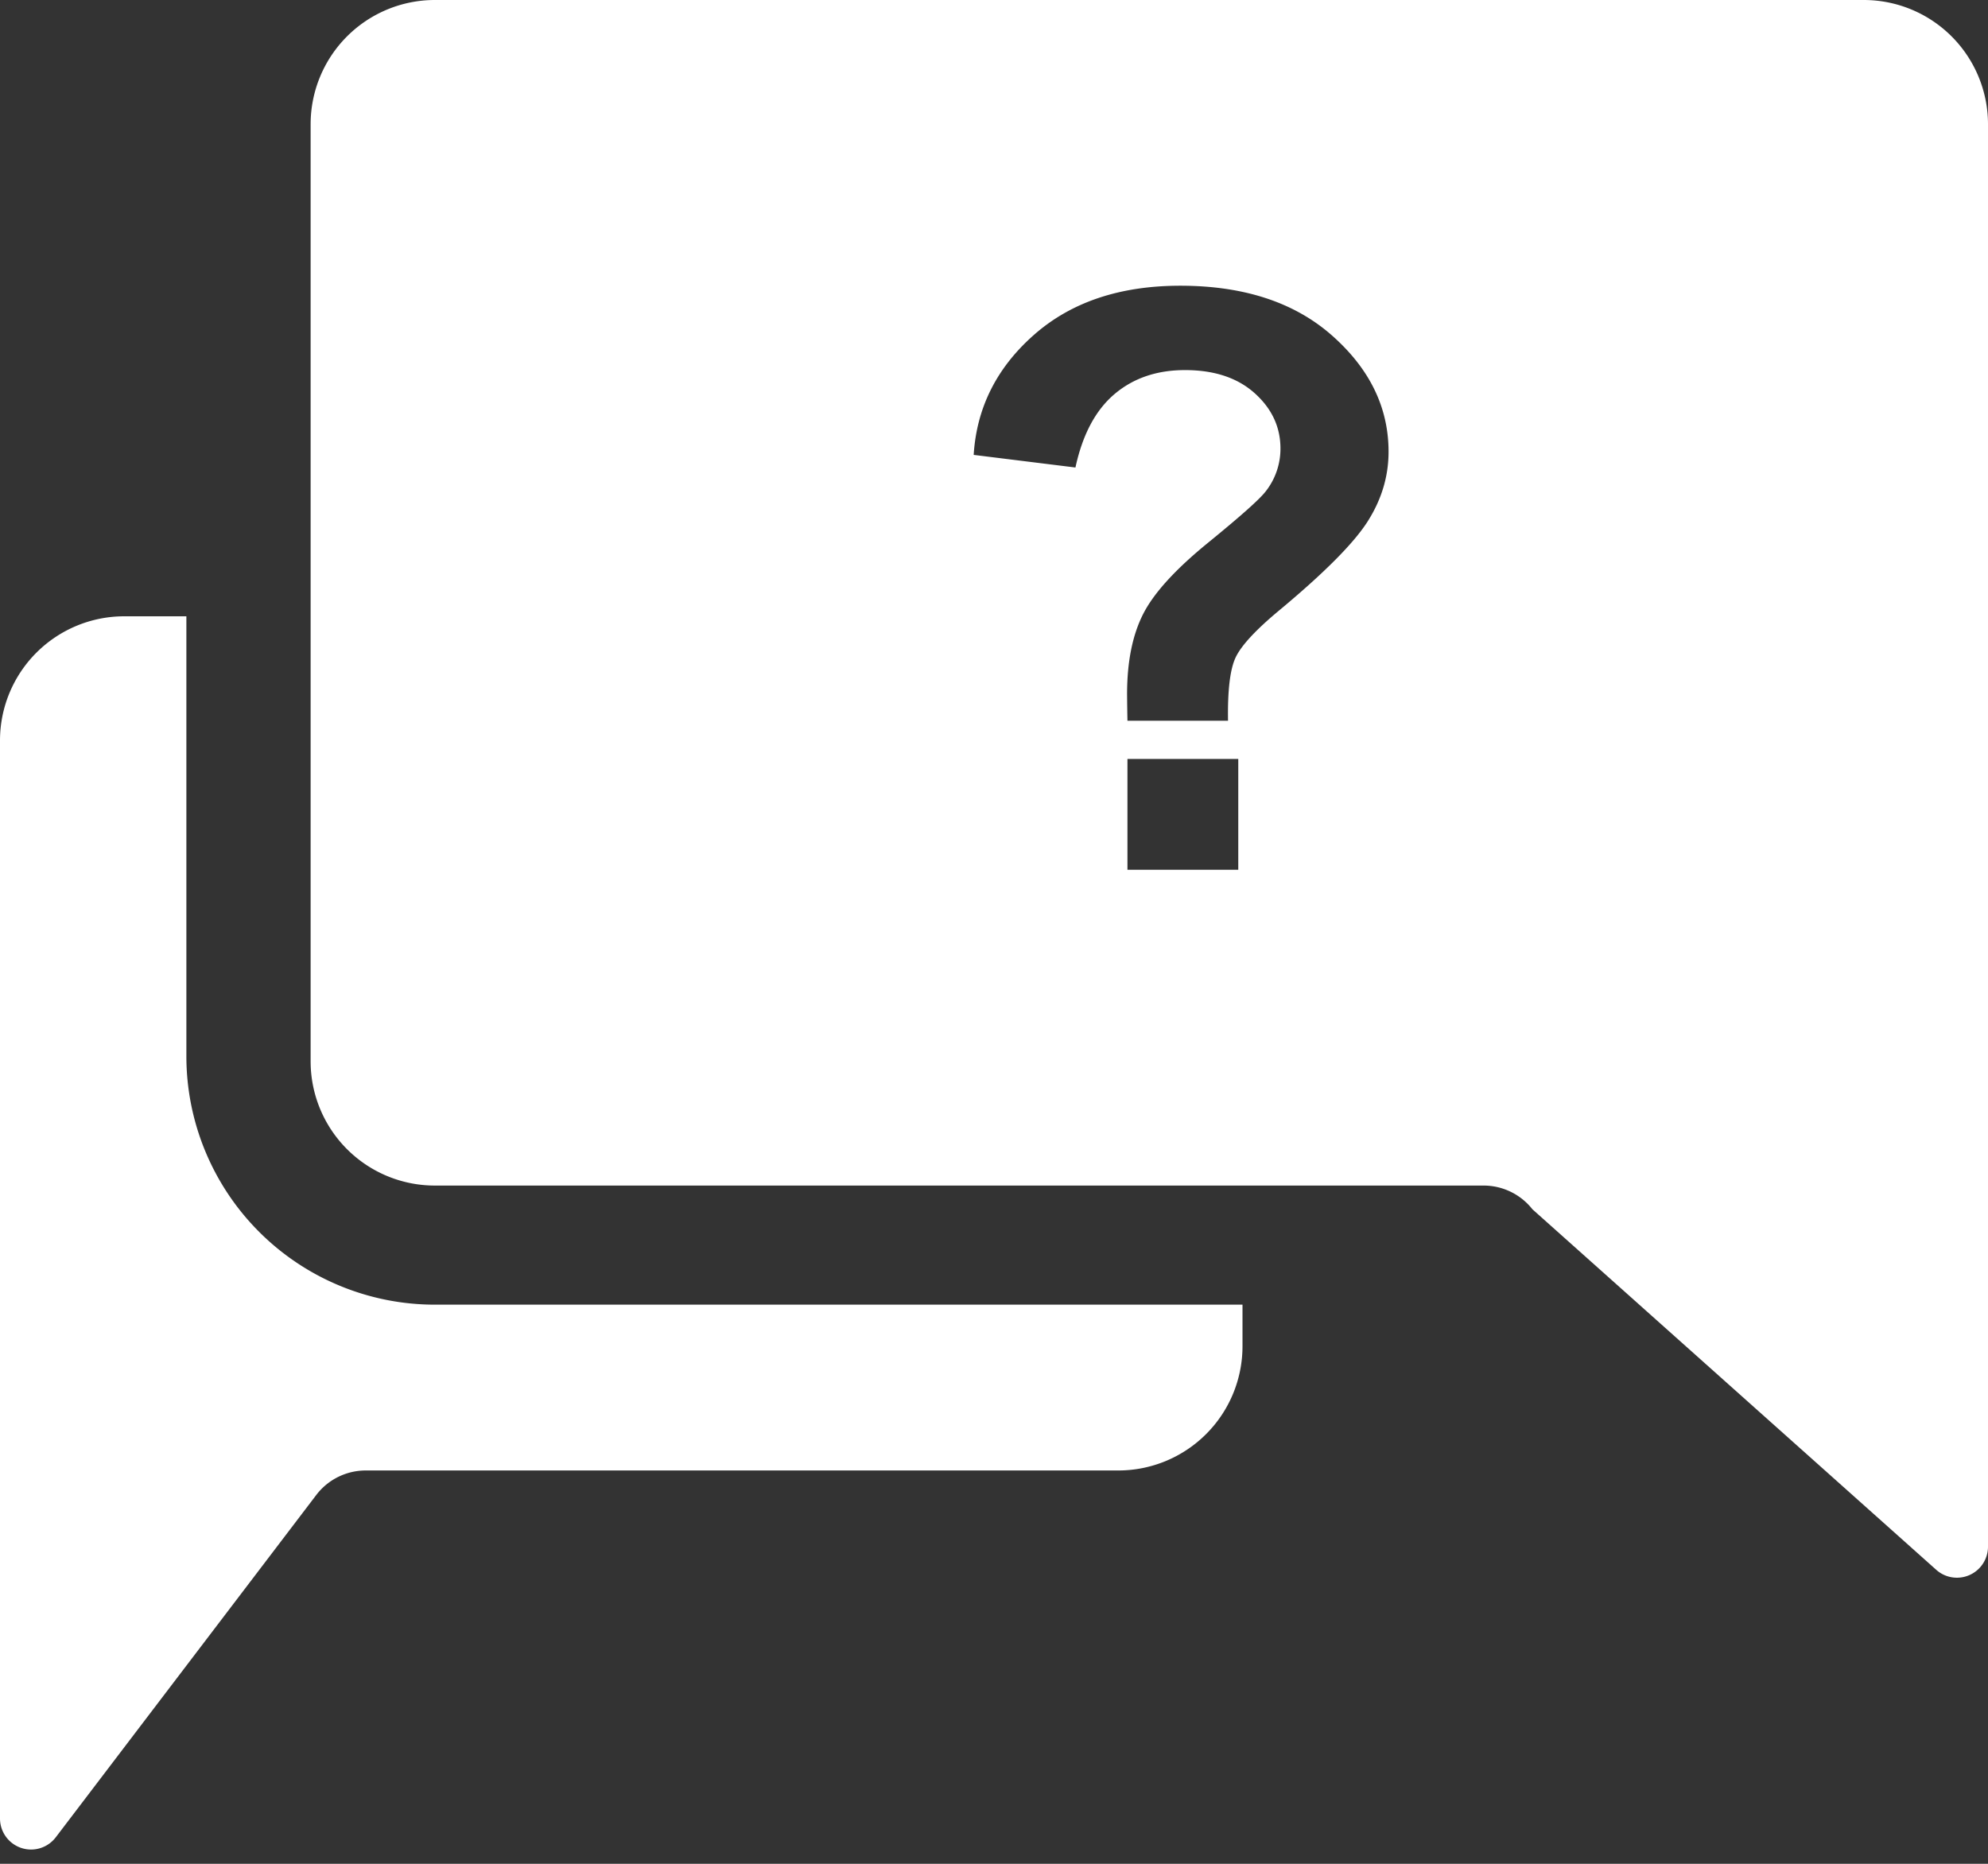
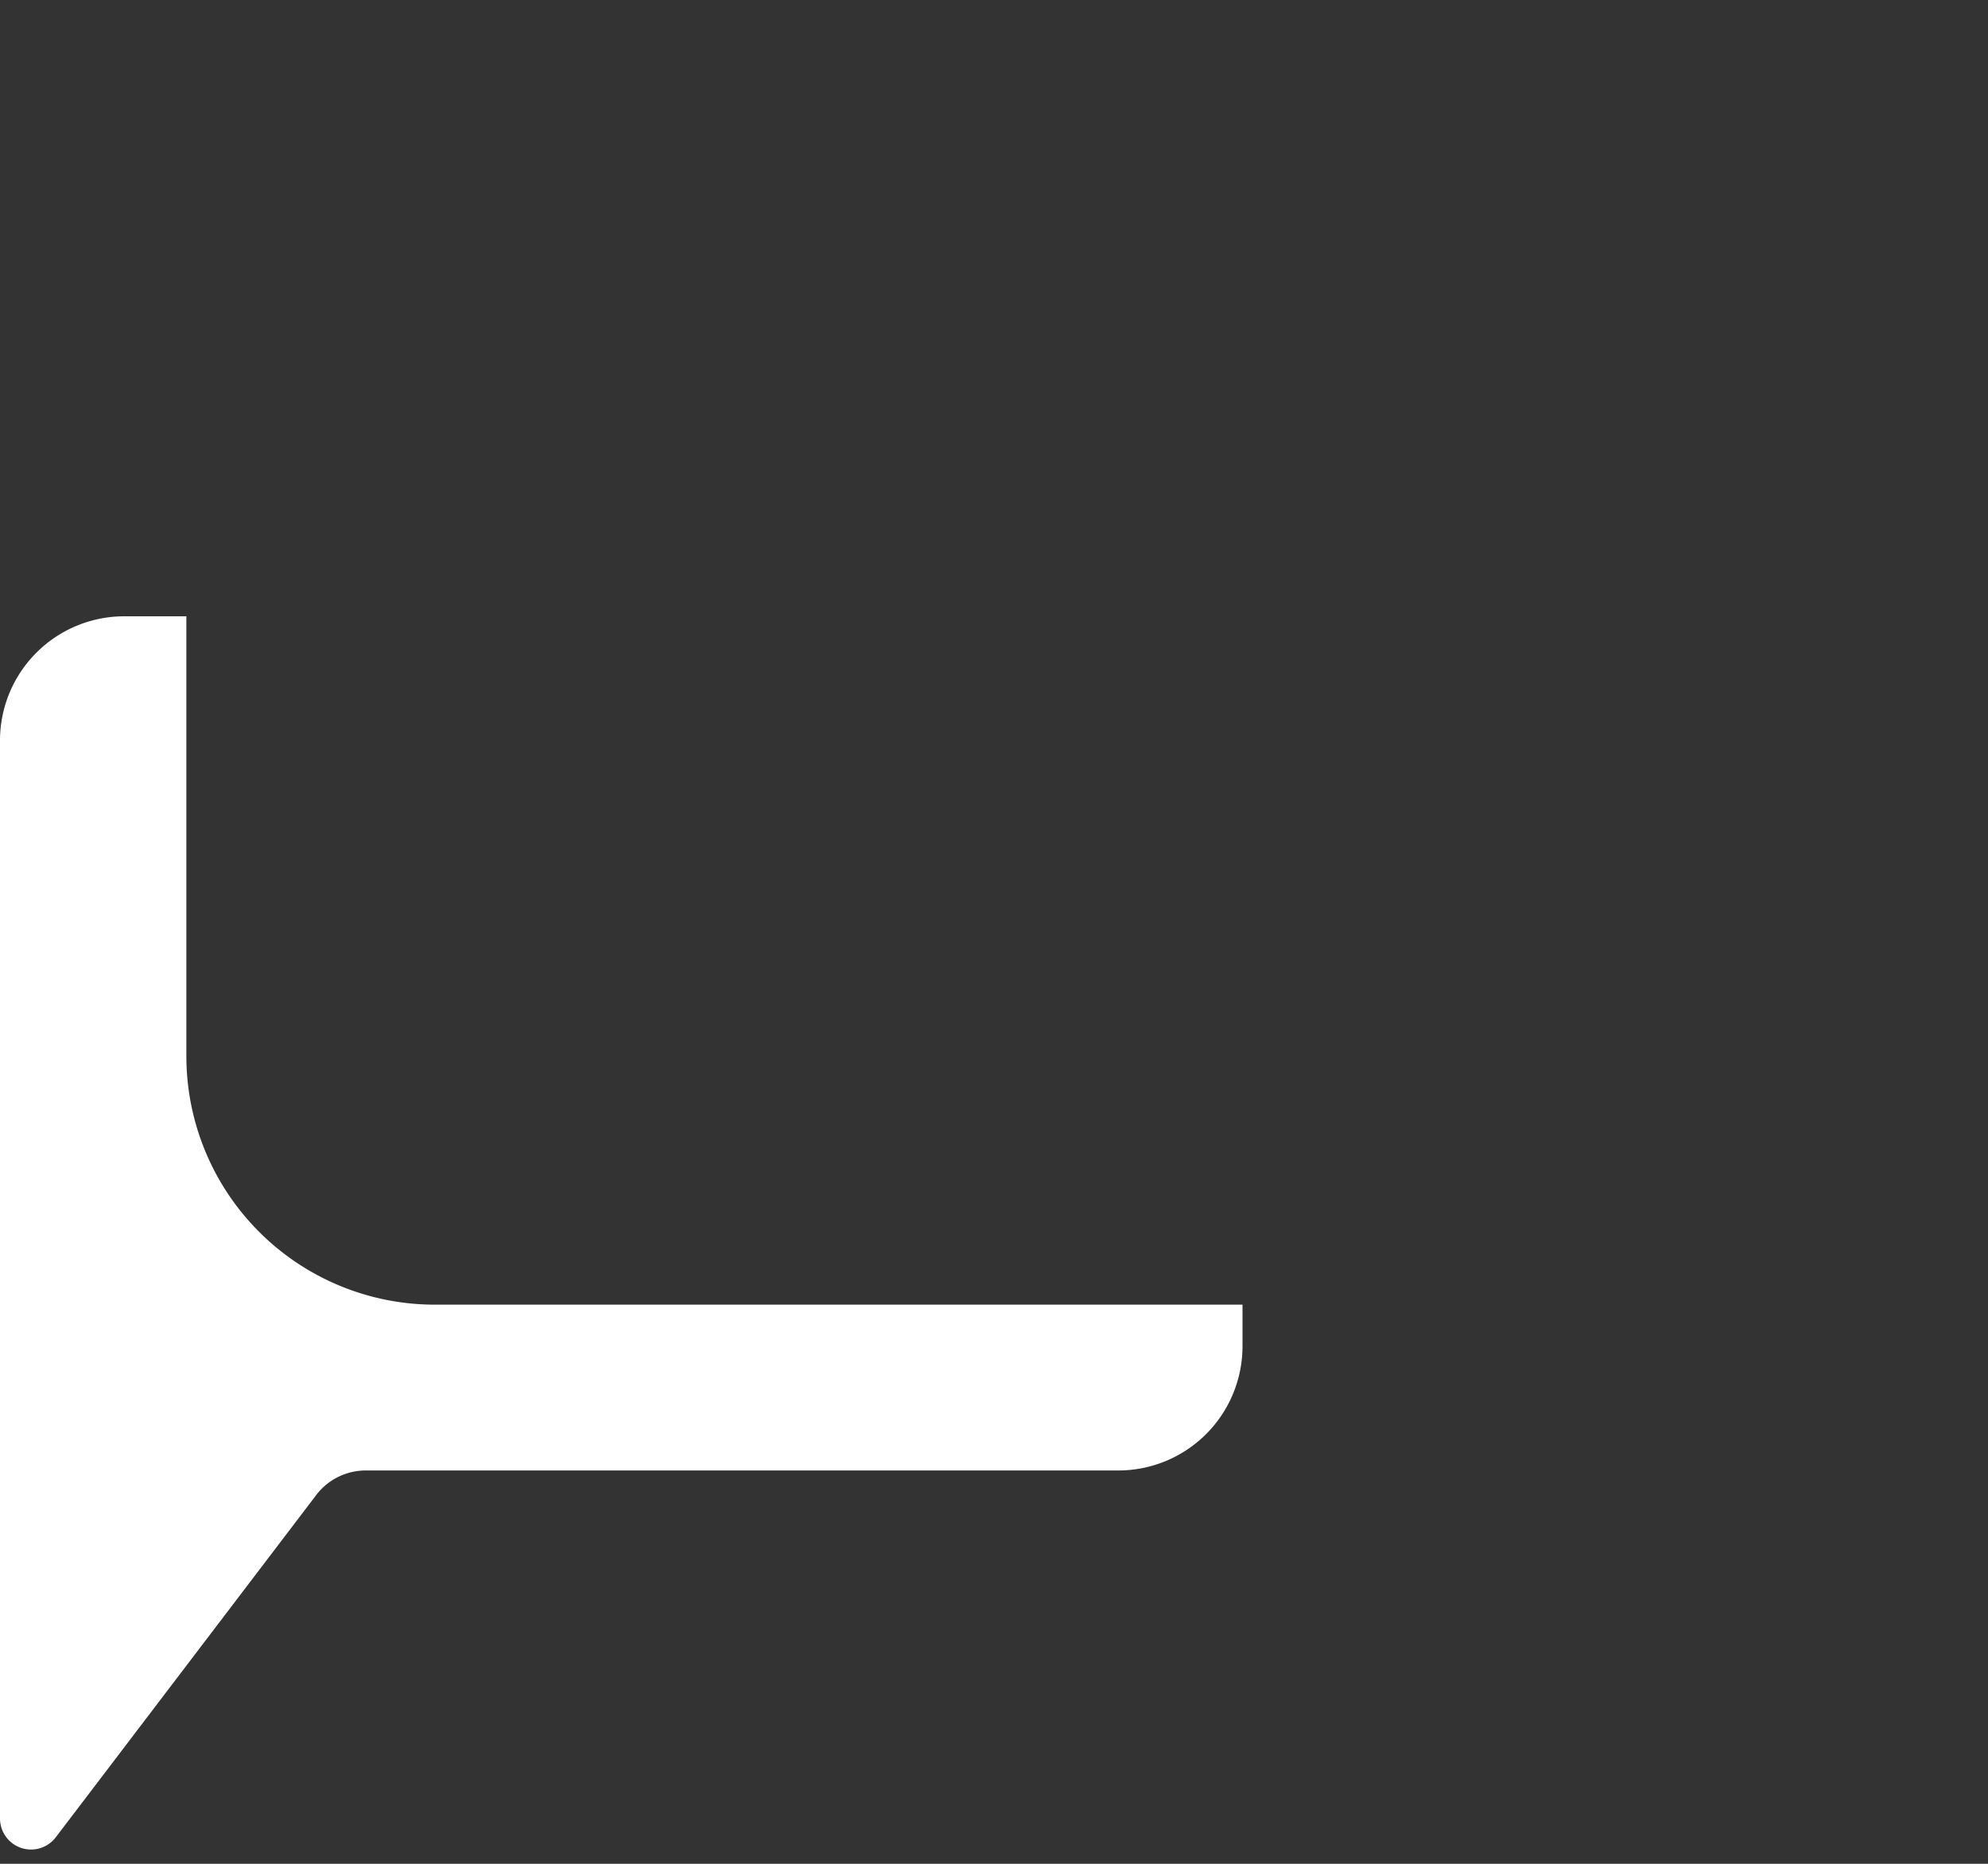
<svg xmlns="http://www.w3.org/2000/svg" viewBox="0 0 32 30">
  <rect x="0" y="0" width="32" height="30" fill="#333333" stroke="none" />
  <g fill="#03234b">
-     <path d="M30 0H7a2 2 0 0 0-2 2v15.083a2 2 0 0 0 2 2h16.881a1 1 0 0 1 .786.382l6.5 5.803a.5.5 0 0 0 .833-.373V2a2 2 0 0 0-2-2zM19.932 14h-1.784v-1.784h1.784V14zm2.085-5.611c-.222.351-.697.829-1.425 1.435-.377.313-.61.565-.701.755s-.132.531-.124 1.022h-1.619a38.084 38.084 0 0 1-.006-.425c0-.525.087-.956.26-1.295s.521-.719 1.041-1.143.832-.7.933-.832a1.11 1.11 0 0 0 .235-.686c0-.347-.139-.644-.416-.892s-.651-.371-1.12-.371c-.453 0-.832.129-1.136.387s-.514.652-.628 1.181l-1.638-.203c.047-.758.369-1.401.968-1.93s1.385-.793 2.358-.793c1.024 0 1.839.268 2.444.803s.908 1.158.908 1.869c0 .394-.111.766-.334 1.118z" style="fill: #ffffff;" />
    <path d="M2 9.92a2 2 0 0 0-2 2v17.35a.5.5 0 0 0 .898.303l4.197-5.515c.189-.245.482-.389.792-.389H18a2 2 0 0 0 2-2V21H7a4 4 0 0 1-4-4V9.92H2z" style="fill: #ffffff;" />
  </g>
</svg>